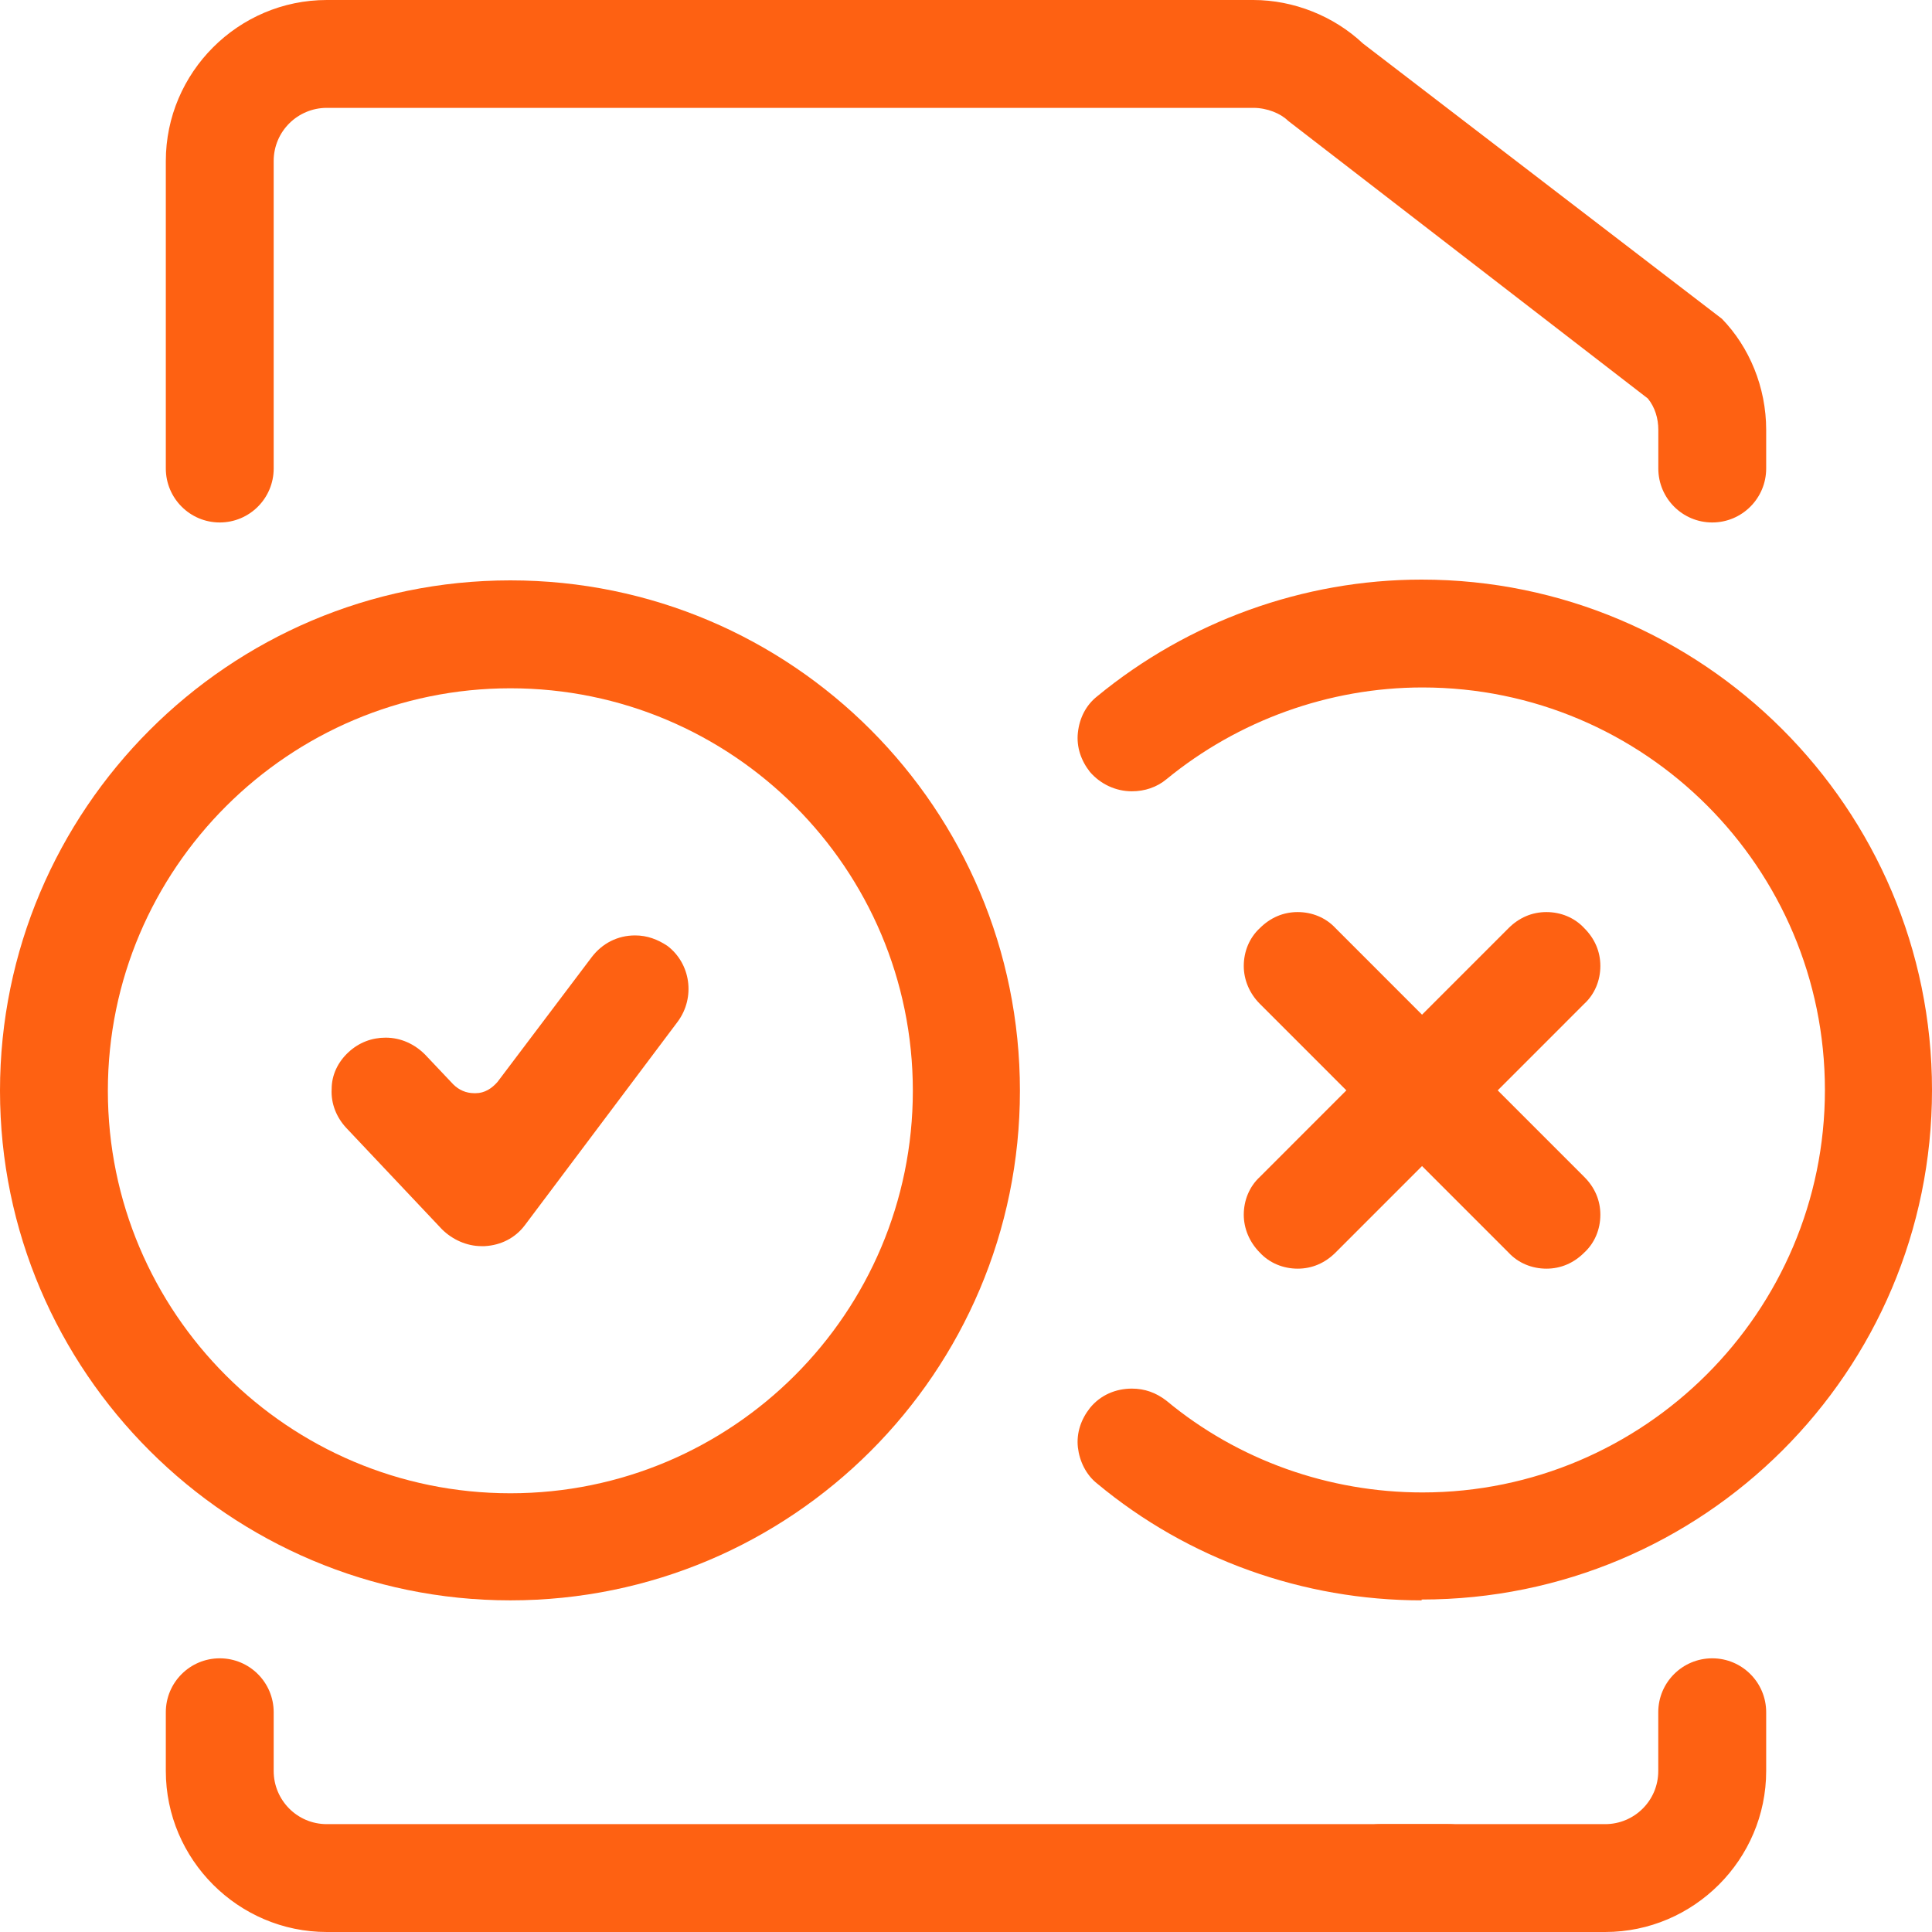
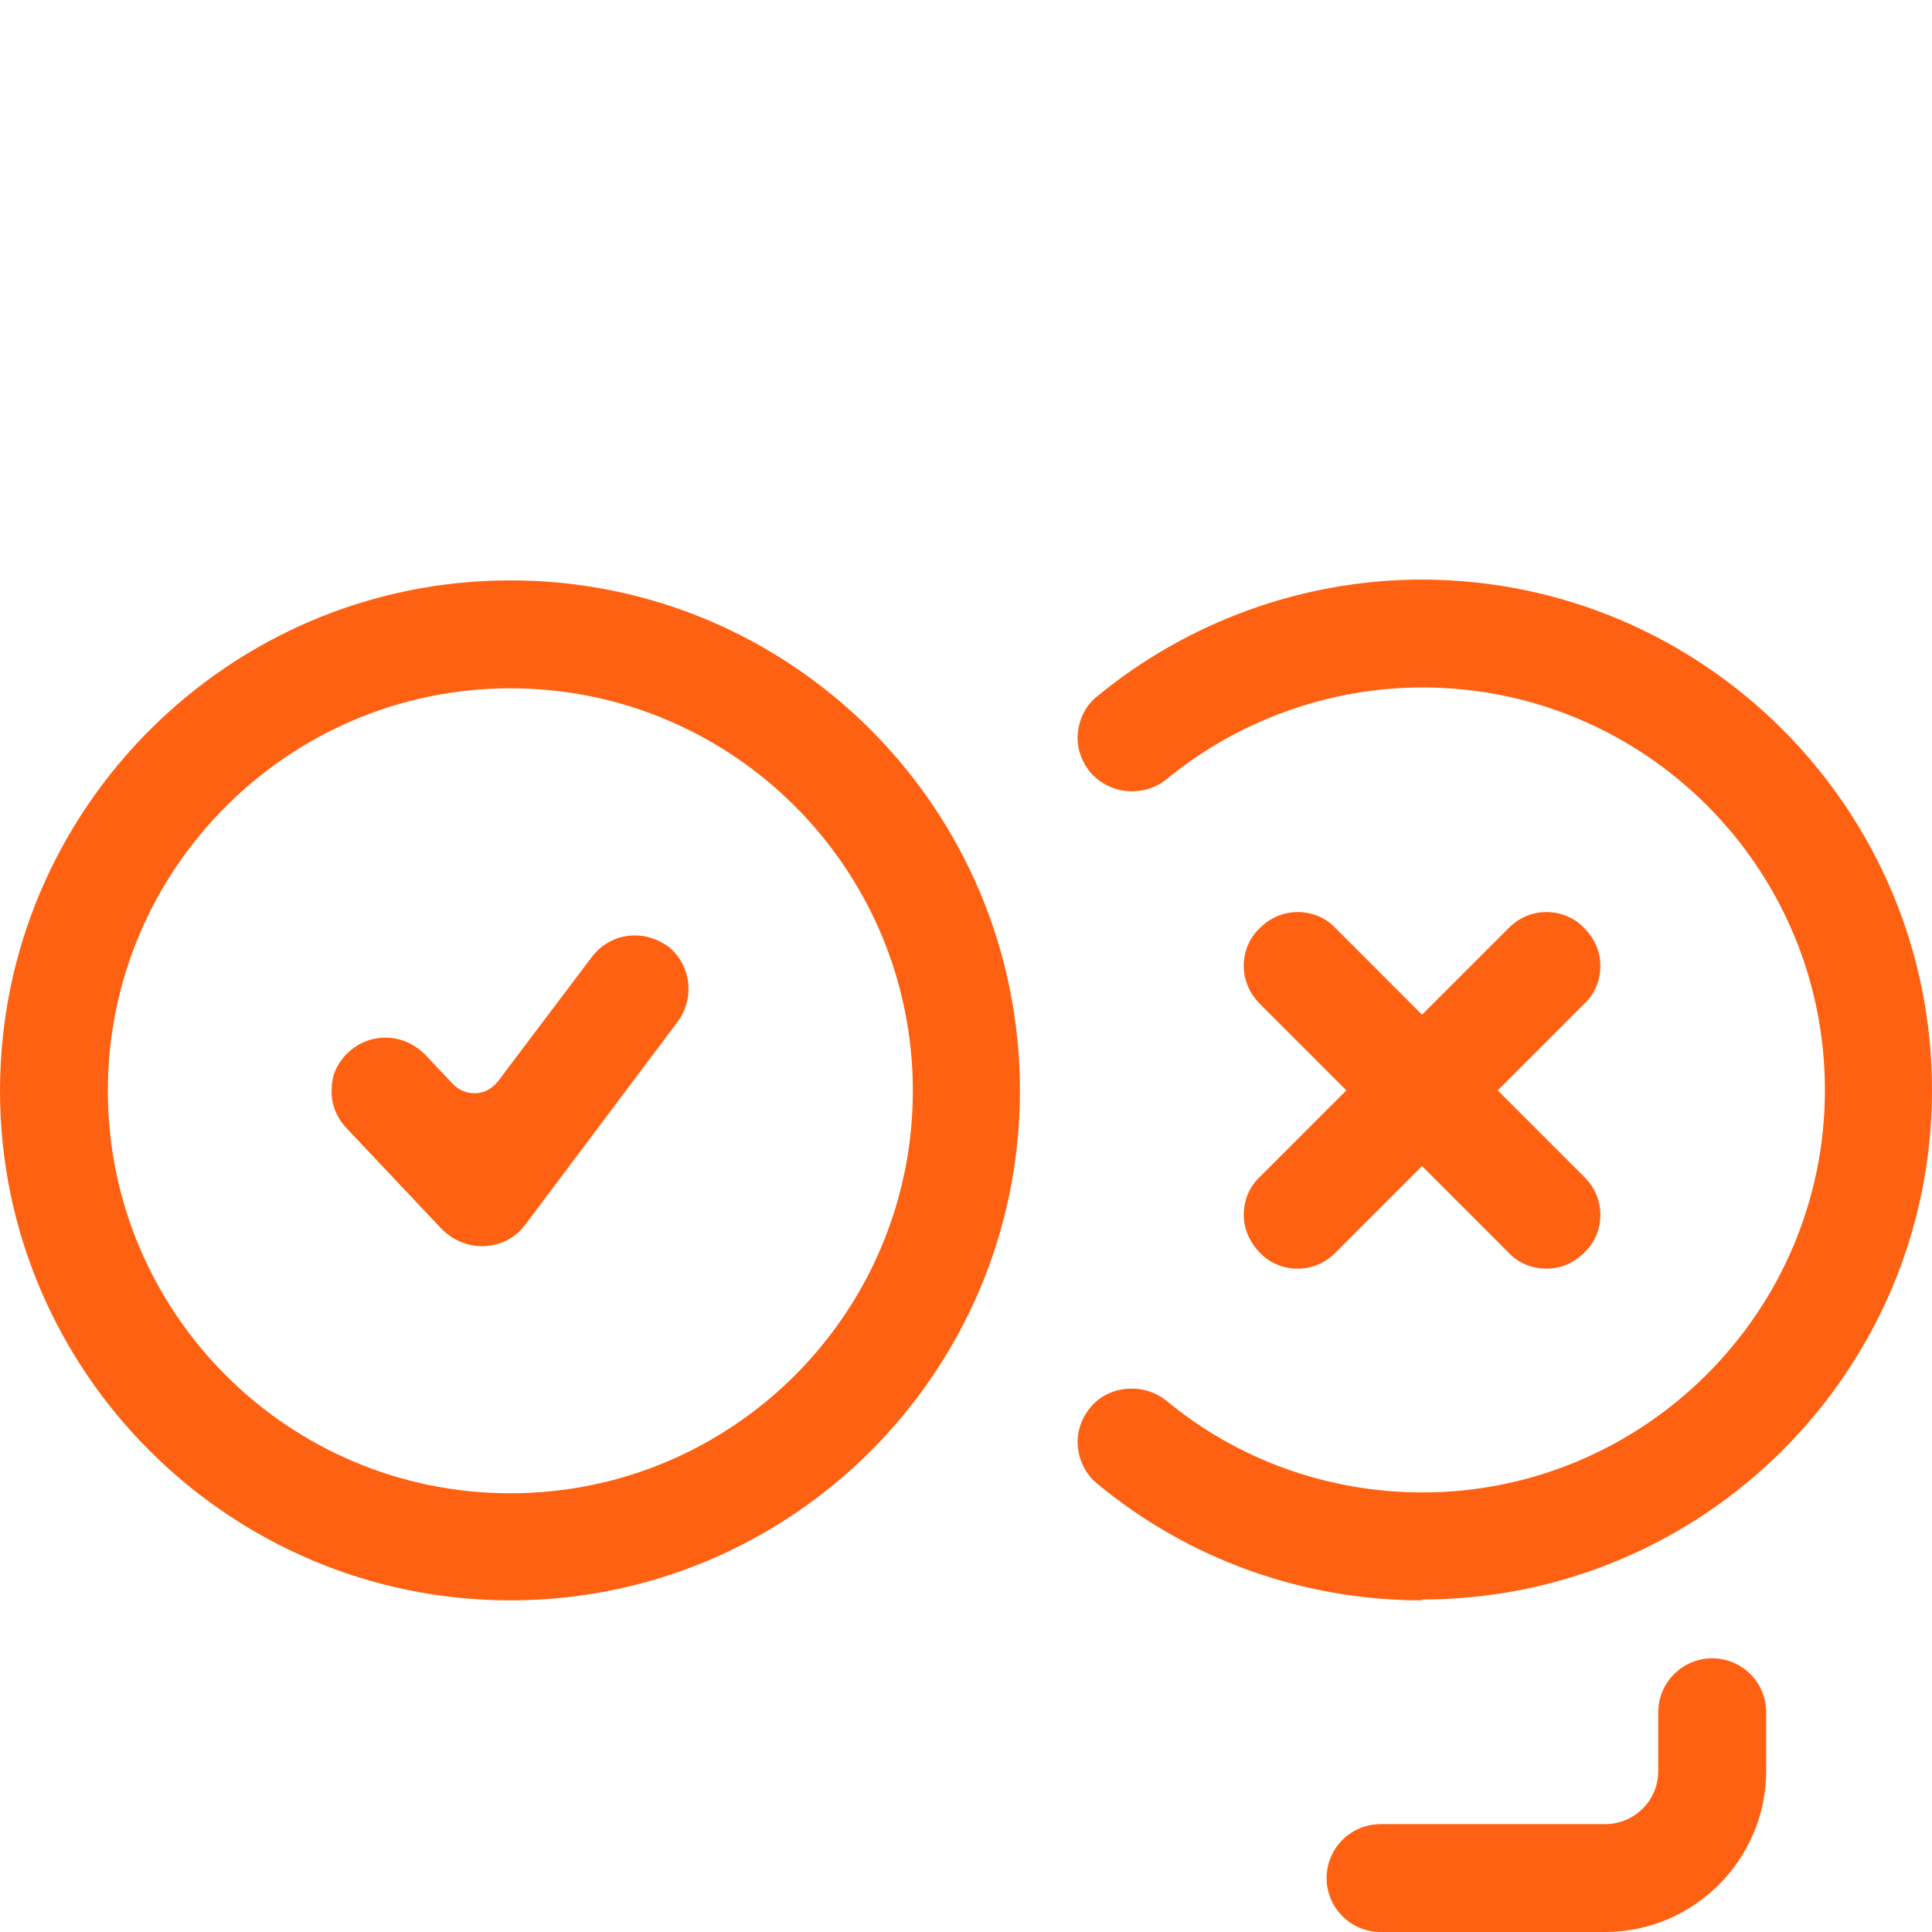
<svg xmlns="http://www.w3.org/2000/svg" width="35" height="35" viewBox="0 0 35 35" fill="none">
  <path d="M25.01 35C24.471 35 24.033 34.562 24.033 34.023C24.033 33.483 24.471 33.046 25.01 33.046H29.079C29.604 33.046 30.041 32.623 30.041 32.083V31.019C30.041 30.479 30.479 30.042 31.019 30.042C31.558 30.042 31.996 30.479 31.996 31.019V32.083C31.996 33.687 30.683 35 29.079 35H25.01Z" fill="#FE6112" />
-   <path d="M31.019 9.465C30.479 9.465 30.042 9.027 30.042 8.487V7.787C30.042 7.583 29.983 7.379 29.852 7.219L23.333 2.187C23.202 2.056 22.954 1.954 22.706 1.954H5.921C5.396 1.954 4.958 2.377 4.958 2.917V8.487C4.958 9.027 4.521 9.465 3.981 9.465C3.442 9.465 3.004 9.027 3.004 8.487V2.917C3.004 1.312 4.317 0 5.921 0H22.706C23.435 0 24.165 0.292 24.69 0.787L31.194 5.775C31.69 6.285 31.996 7.015 31.996 7.787V8.487C31.996 9.027 31.558 9.465 31.019 9.465Z" fill="#FE6112" />
-   <path d="M5.921 35C4.317 35 3.004 33.687 3.004 32.083V31.019C3.004 30.479 3.442 30.042 3.981 30.042C4.521 30.042 4.958 30.479 4.958 31.019V32.083C4.958 32.608 5.381 33.046 5.921 33.046H26.235C26.775 33.046 27.212 33.483 27.212 34.023C27.212 34.562 26.775 35 26.235 35H5.921Z" fill="#FE6112" />
  <path d="M25.754 28.992C23.61 28.992 21.525 28.248 19.877 26.877C19.673 26.717 19.556 26.469 19.527 26.221C19.498 25.958 19.585 25.71 19.746 25.506C19.935 25.273 20.212 25.156 20.504 25.156C20.738 25.156 20.942 25.229 21.131 25.375C22.429 26.454 24.077 27.037 25.769 27.037C29.779 27.037 33.06 23.771 33.06 19.746C33.06 15.721 29.794 12.454 25.769 12.454C24.077 12.454 22.429 13.052 21.131 14.117C20.956 14.262 20.738 14.335 20.504 14.335C20.212 14.335 19.935 14.204 19.746 13.985C19.585 13.781 19.498 13.533 19.527 13.271C19.556 13.008 19.673 12.775 19.877 12.614C21.525 11.258 23.61 10.5 25.754 10.5C30.844 10.5 35 14.642 35 19.746C35 24.85 30.858 28.977 25.754 28.977V28.992Z" fill="#FE6112" />
  <path d="M9.246 28.992C4.156 28.992 0 24.85 0 19.76C0 14.671 4.142 10.514 9.246 10.514C14.35 10.514 18.477 14.656 18.477 19.76C18.477 24.864 14.335 28.992 9.246 28.992ZM9.246 12.469C5.235 12.469 1.954 15.735 1.954 19.76C1.954 23.785 5.221 27.052 9.246 27.052C13.271 27.052 16.537 23.785 16.537 19.76C16.537 15.735 13.271 12.469 9.246 12.469Z" fill="#FE6112" />
  <path d="M8.721 22.575C8.458 22.575 8.196 22.458 8.006 22.269L6.271 20.431C6.096 20.242 5.994 19.994 6.008 19.731C6.008 19.469 6.125 19.235 6.315 19.06C6.504 18.885 6.738 18.798 6.986 18.798C7.263 18.798 7.511 18.915 7.7 19.104L8.211 19.644C8.313 19.746 8.444 19.804 8.59 19.804H8.619C8.779 19.804 8.911 19.717 9.013 19.6L10.719 17.34C10.908 17.092 11.185 16.946 11.506 16.946C11.725 16.946 11.915 17.019 12.09 17.135C12.513 17.456 12.6 18.069 12.279 18.506L9.508 22.196C9.333 22.429 9.071 22.56 8.779 22.575H8.721Z" fill="#FE6112" />
  <path d="M28.015 22.983C27.752 22.983 27.504 22.881 27.329 22.692L22.823 18.185C22.634 17.996 22.532 17.748 22.532 17.5C22.532 17.237 22.634 16.989 22.823 16.814C23.013 16.625 23.246 16.523 23.509 16.523C23.771 16.523 24.019 16.625 24.194 16.814L28.7 21.321C28.89 21.51 28.992 21.744 28.992 22.006C28.992 22.269 28.89 22.517 28.7 22.692C28.511 22.881 28.277 22.983 28.015 22.983Z" fill="#FE6112" />
  <path d="M23.509 22.983C23.246 22.983 22.998 22.881 22.823 22.692C22.634 22.502 22.532 22.254 22.532 22.006C22.532 21.744 22.634 21.496 22.823 21.321L27.329 16.814C27.519 16.625 27.752 16.523 28.015 16.523C28.277 16.523 28.525 16.625 28.7 16.814C28.89 17.004 28.992 17.237 28.992 17.5C28.992 17.762 28.89 18.01 28.7 18.185L24.194 22.692C24.004 22.881 23.771 22.983 23.509 22.983Z" fill="#FE6112" />
</svg>